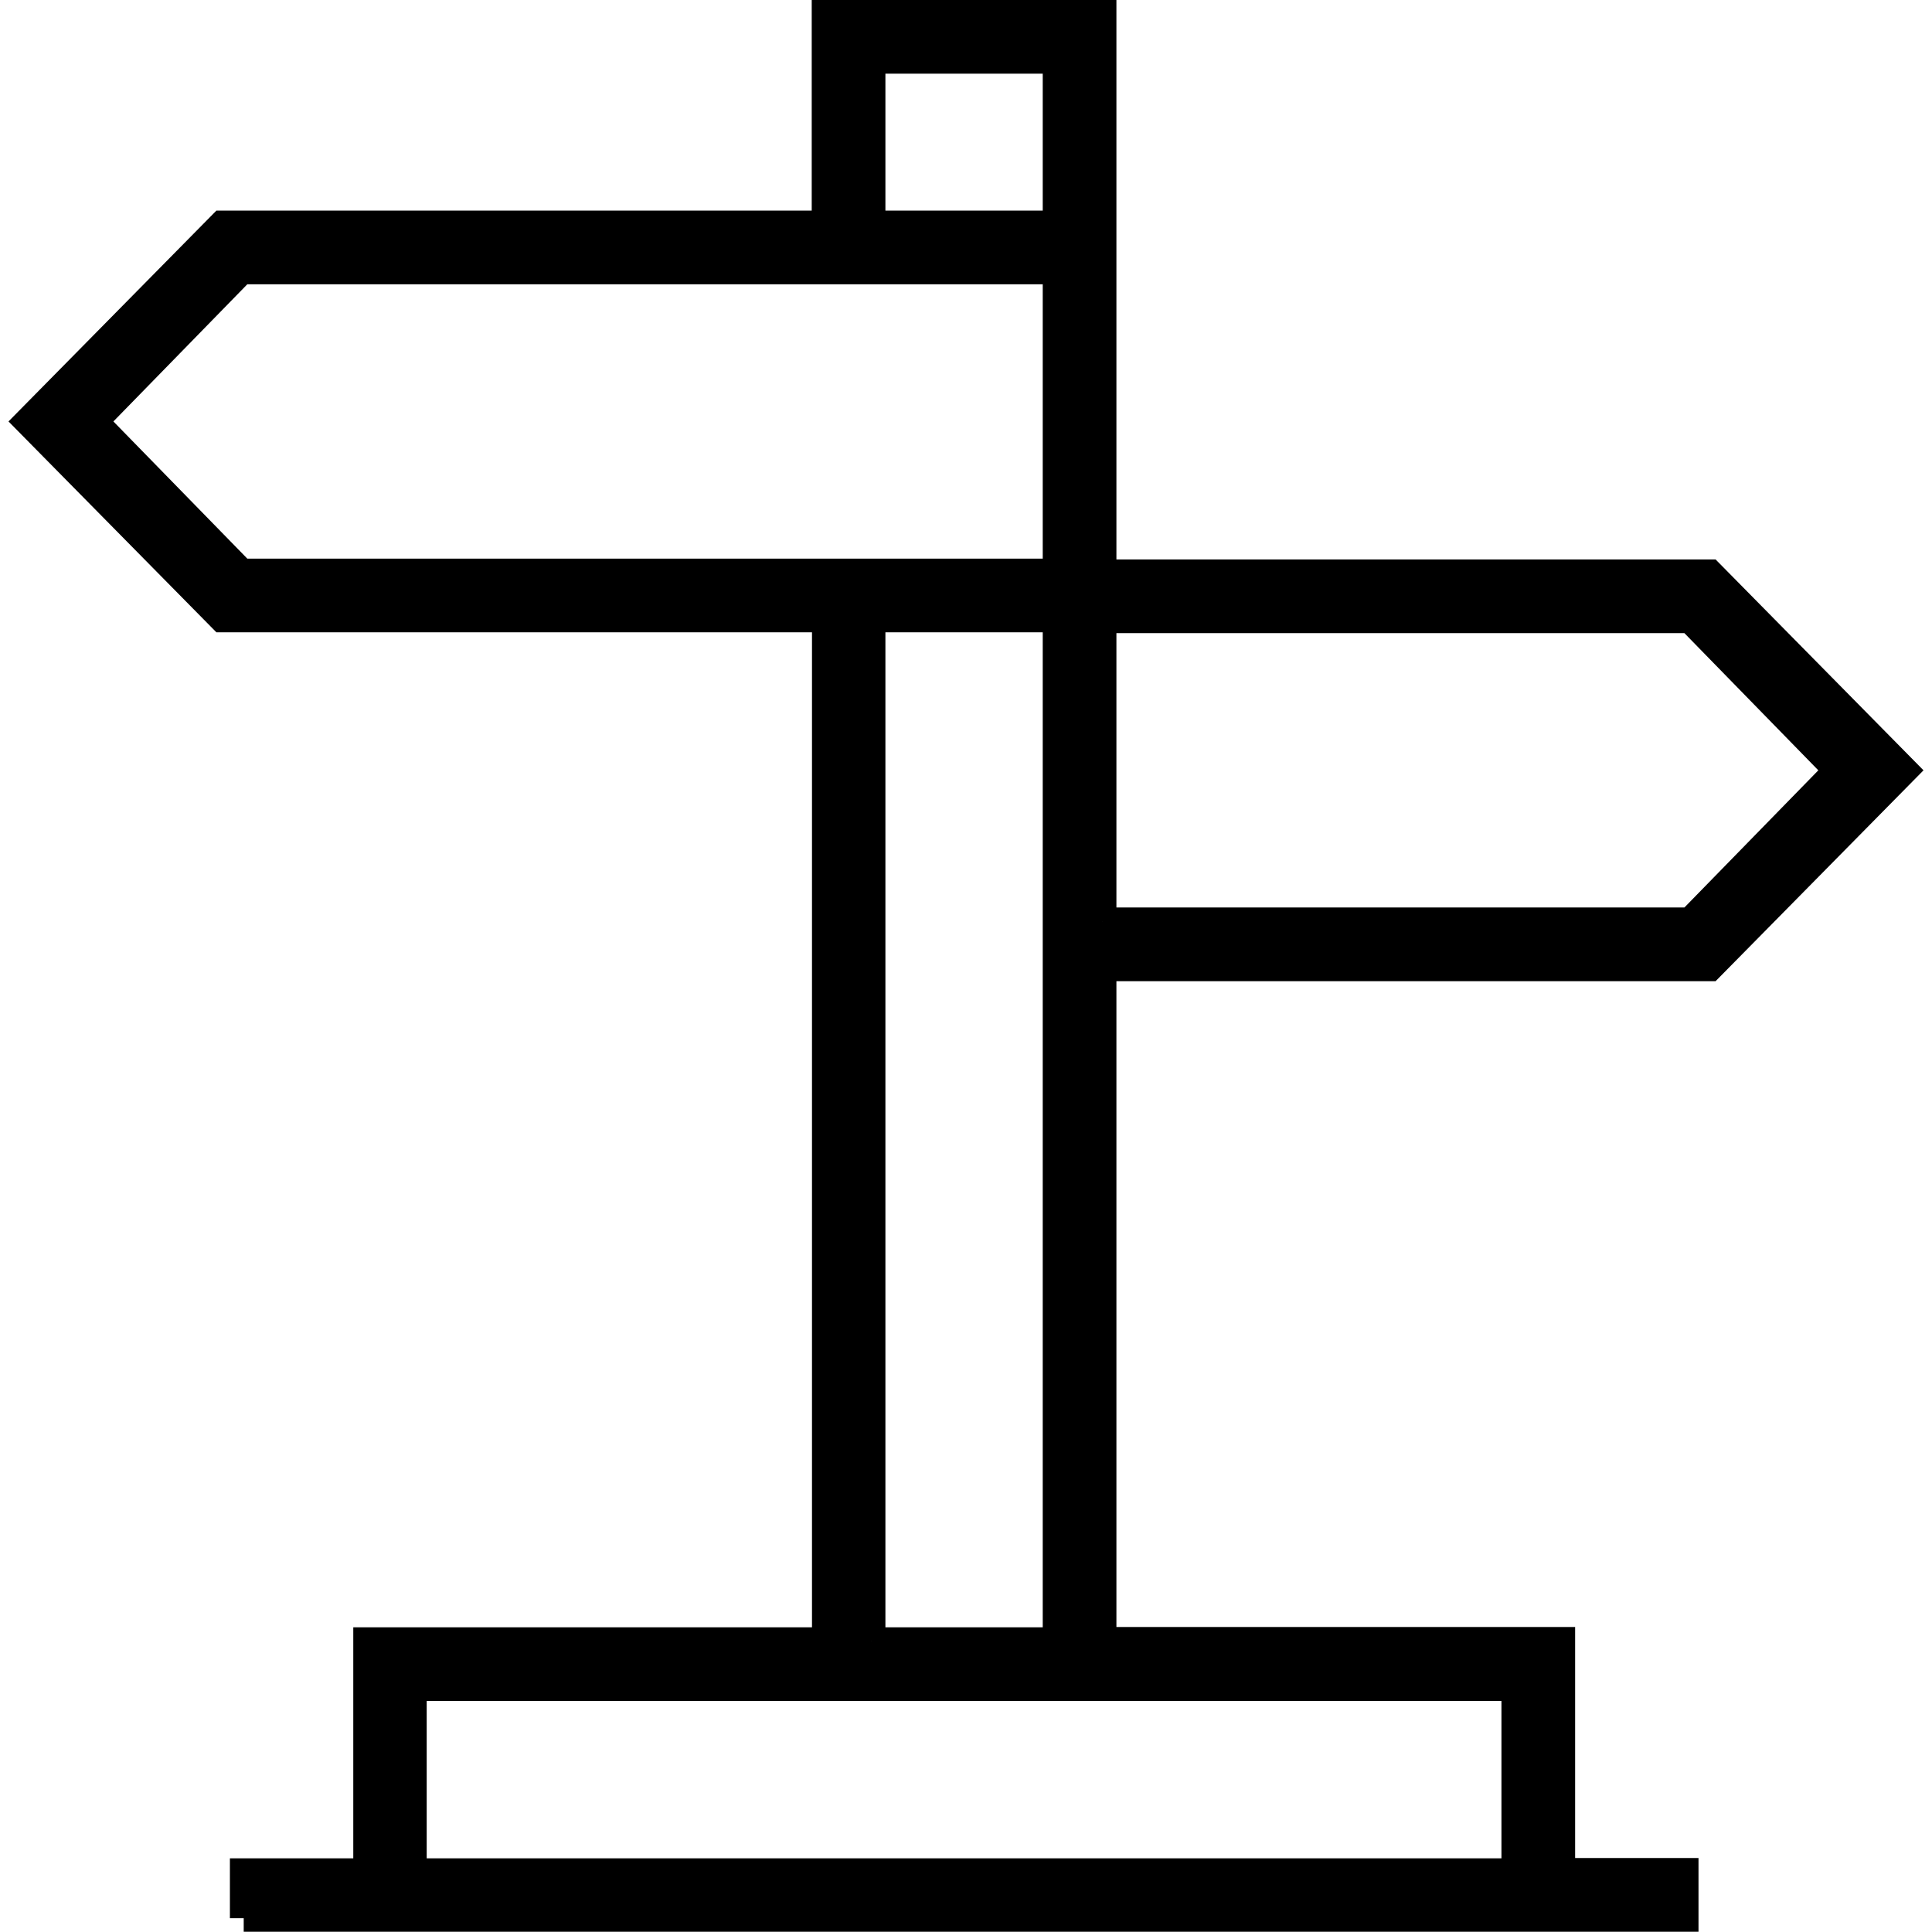
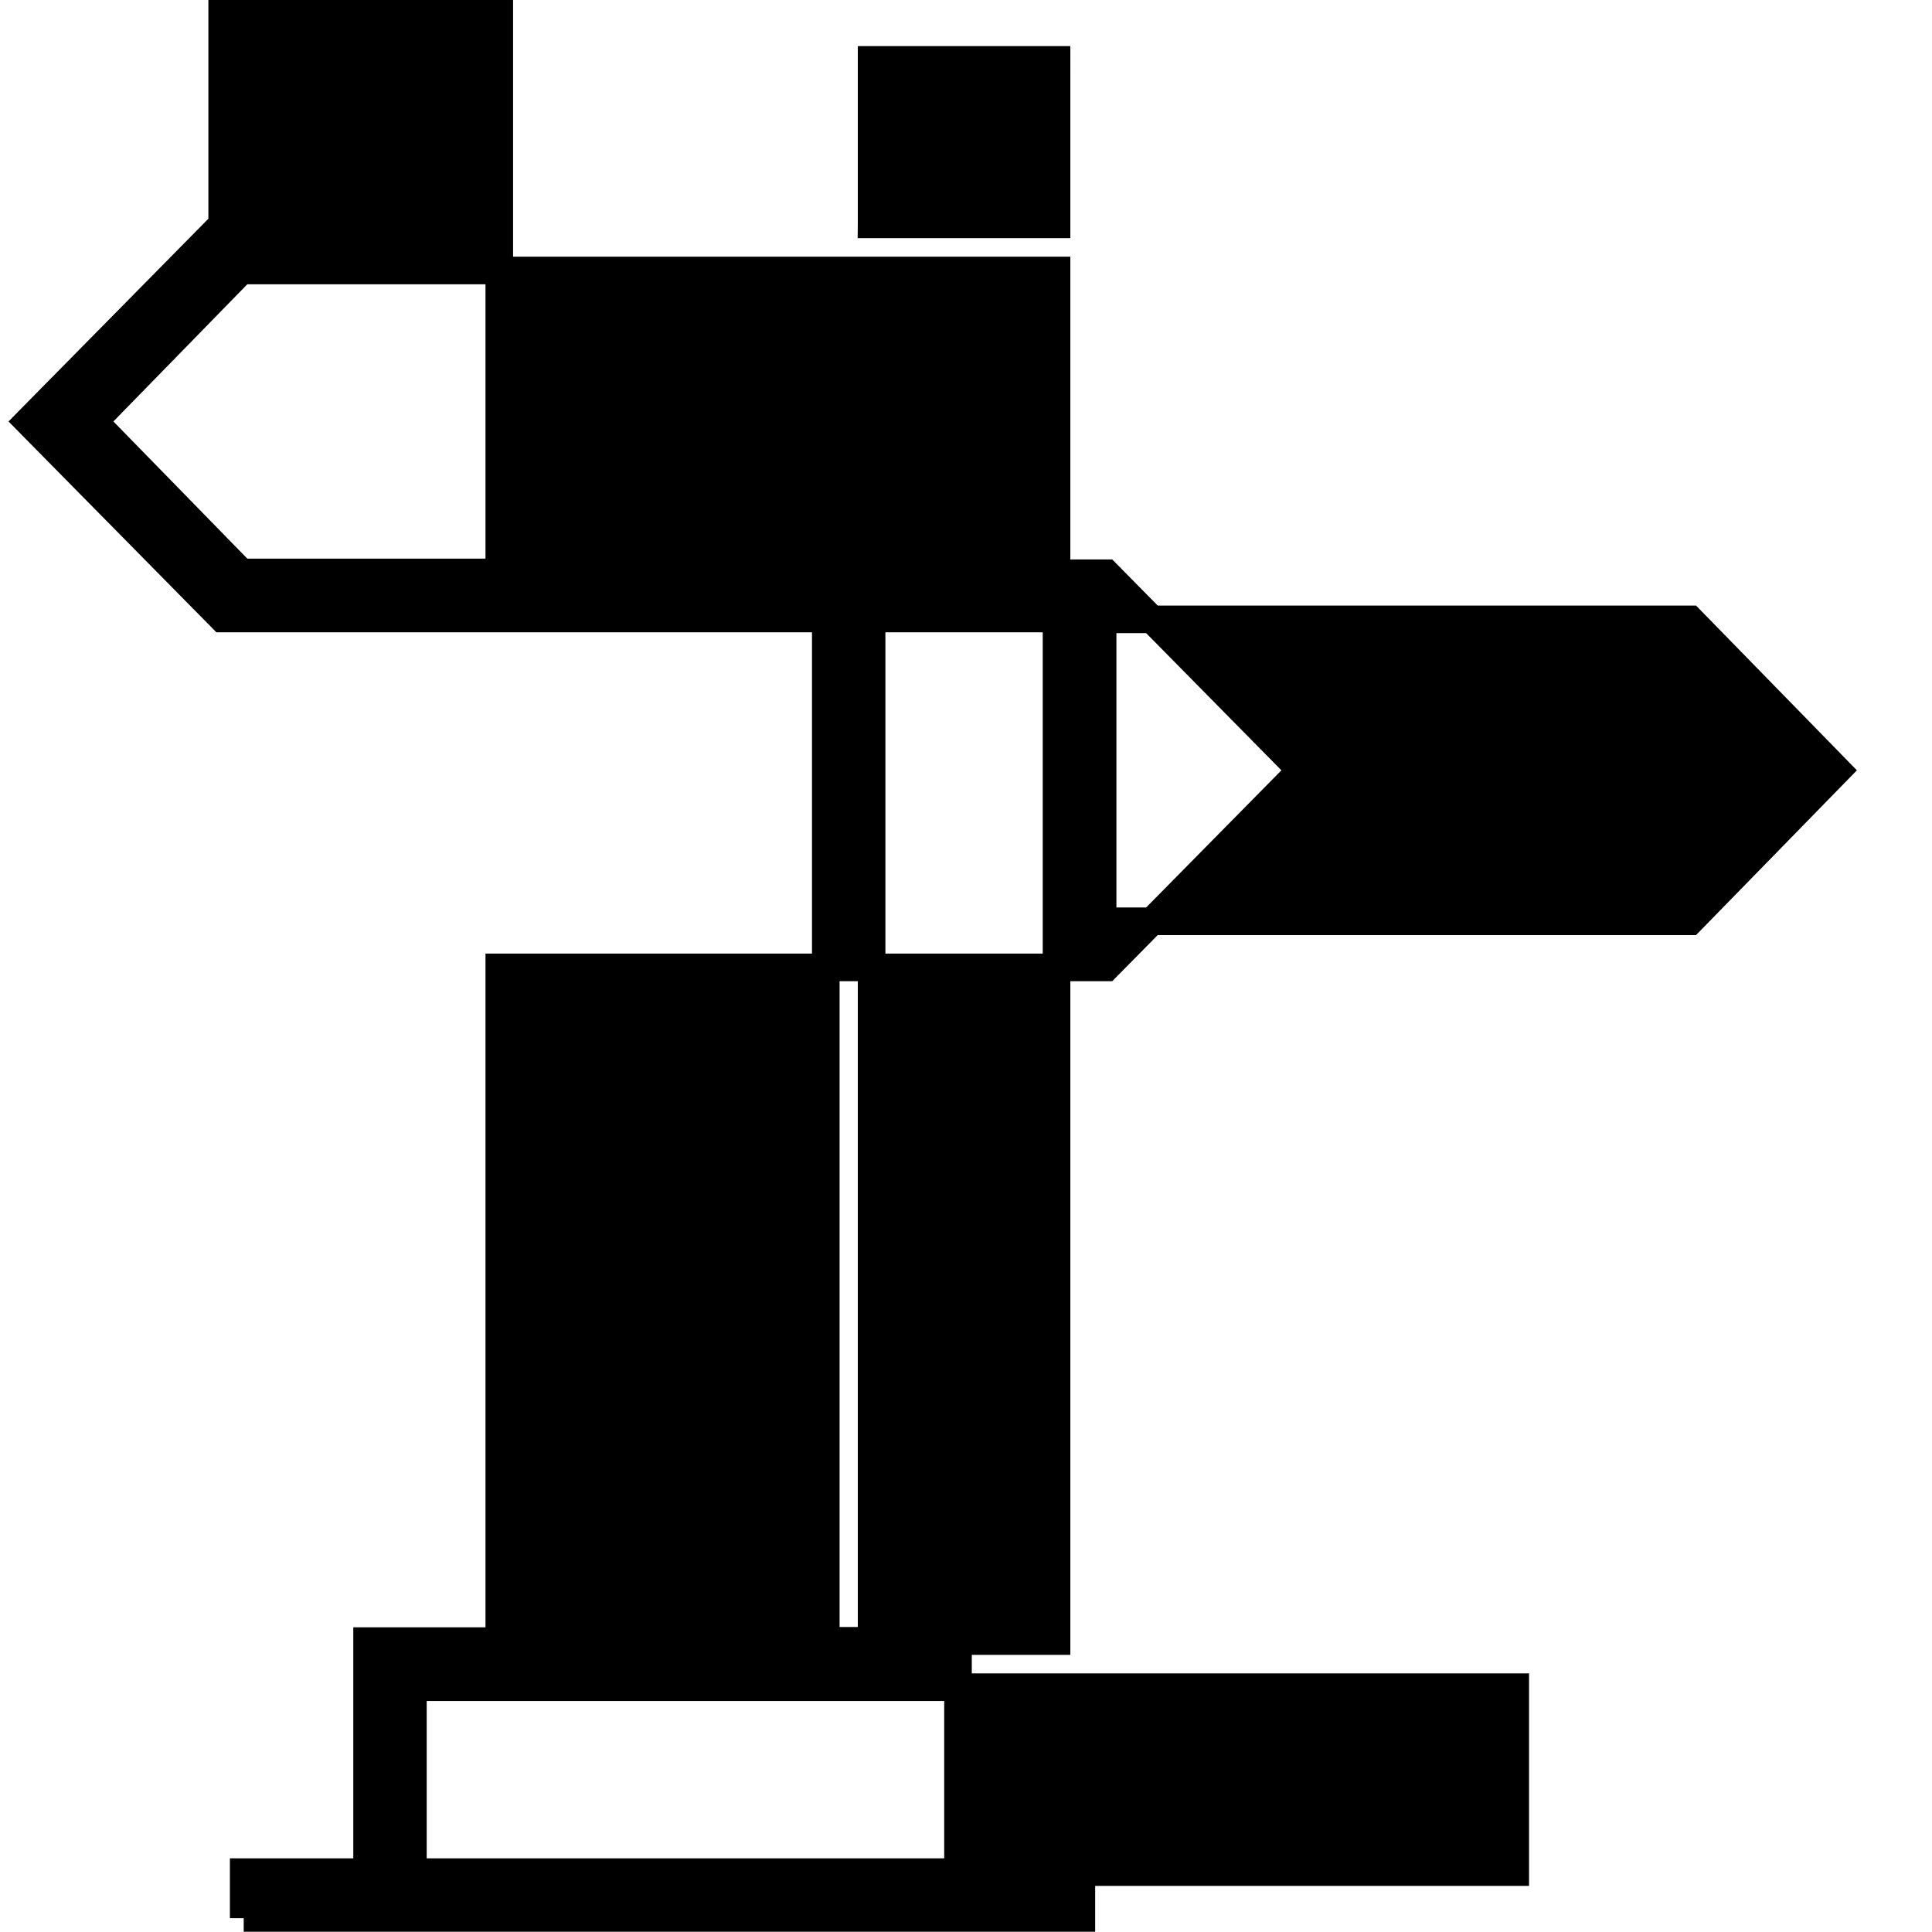
<svg xmlns="http://www.w3.org/2000/svg" id="Layer_1" data-name="Layer 1" version="1.1" viewBox="0 0 70 70">
  <defs>
    <style>
      .cls-1 {
        fill: #000;
        stroke: #000;
        stroke-miterlimit: 10;
      }
    </style>
  </defs>
-   <path class="cls-1" d="M8.83,69.5v-1.67h4.47v-8.37h16.62V22.41H8.05L1.01,15.27l7.04-7.14h21.86V.5h10.04v20.27h22l7.04,7.14-7.04,7.14h-22v24.4h16.62v8.37h4.47v1.67H8.83ZM14.96,67.83h39.94v-6.7H14.96v6.7ZM31.58,59.46h6.7V22.41h-6.7v37.05ZM39.95,33.38h21.29l5.34-5.47-5.34-5.47h-21.29v10.94ZM3.41,15.27l5.34,5.47h29.53v-10.94H8.75l-5.34,5.47ZM31.58,8.13h6.7V2.17h-6.7v5.95Z" />
+   <path class="cls-1" d="M8.83,69.5v-1.67h4.47v-8.37h16.62V22.41H8.05L1.01,15.27l7.04-7.14V.5h10.04v20.27h22l7.04,7.14-7.04,7.14h-22v24.4h16.62v8.37h4.47v1.67H8.83ZM14.96,67.83h39.94v-6.7H14.96v6.7ZM31.58,59.46h6.7V22.41h-6.7v37.05ZM39.95,33.38h21.29l5.34-5.47-5.34-5.47h-21.29v10.94ZM3.41,15.27l5.34,5.47h29.53v-10.94H8.75l-5.34,5.47ZM31.58,8.13h6.7V2.17h-6.7v5.95Z" />
</svg>